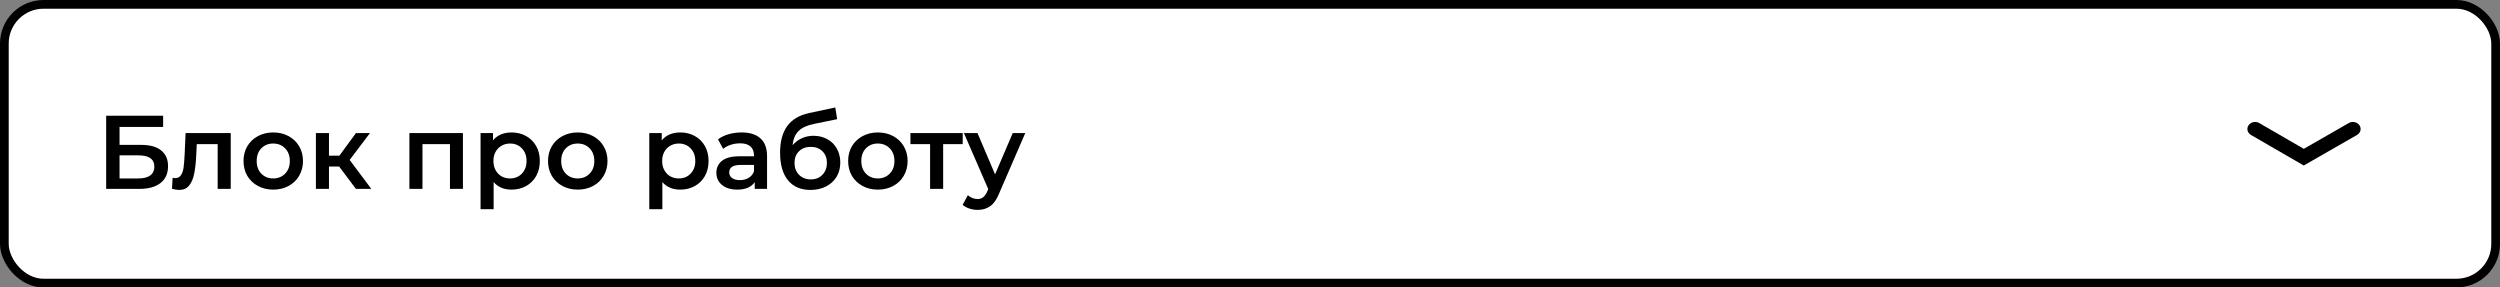
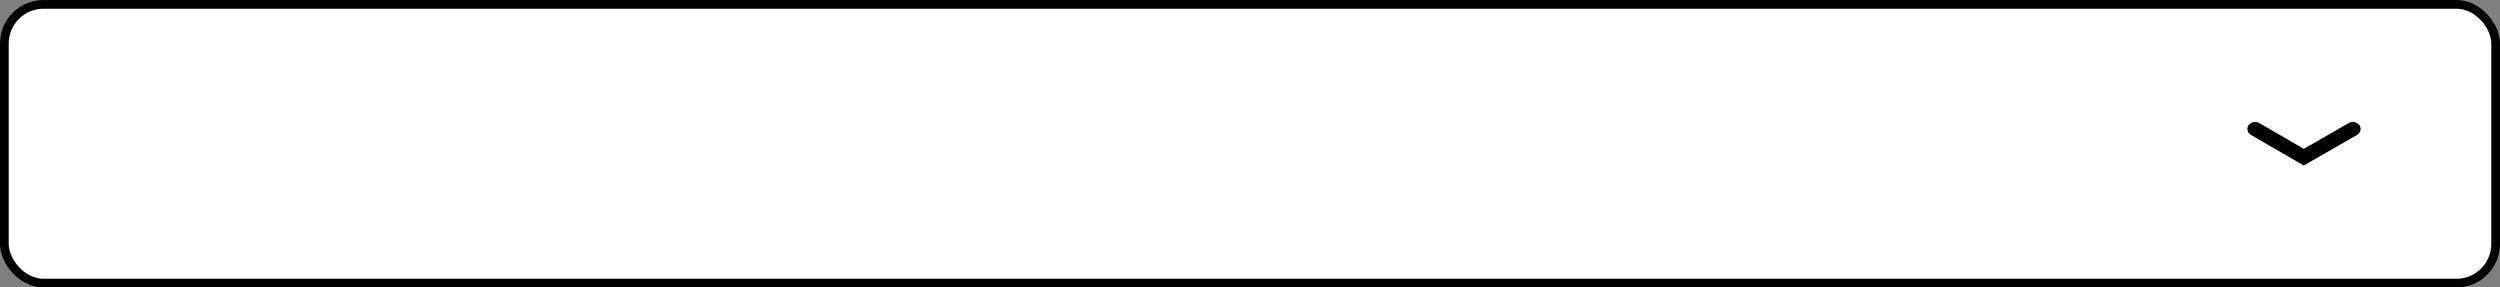
<svg xmlns="http://www.w3.org/2000/svg" width="287" height="33" viewBox="0 0 287 33" fill="none">
  <rect x="0" y="0" width="287" height="33" fill="#808080" stroke="none" />
  <rect x="0.5" y="0.5" width="286" height="32" rx="4.5" fill="white" stroke="black" />
-   <path d="M12.188 13.285H18.728V14.569H13.724V16.633H16.208C17.216 16.633 17.98 16.845 18.5 17.269C19.028 17.685 19.292 18.289 19.292 19.081C19.292 19.913 19.004 20.557 18.428 21.013C17.852 21.461 17.032 21.685 15.968 21.685H12.188V13.285ZM15.884 20.485C16.484 20.485 16.94 20.369 17.252 20.137C17.564 19.905 17.72 19.569 17.72 19.129C17.72 18.265 17.108 17.833 15.884 17.833H13.724V20.485H15.884ZM26.488 15.277V21.685H24.988V16.549H22.588L22.528 17.821C22.488 18.669 22.408 19.381 22.288 19.957C22.176 20.525 21.98 20.977 21.7 21.313C21.428 21.641 21.052 21.805 20.572 21.805C20.348 21.805 20.072 21.761 19.744 21.673L19.816 20.413C19.928 20.437 20.024 20.449 20.104 20.449C20.408 20.449 20.636 20.329 20.788 20.089C20.94 19.841 21.036 19.549 21.076 19.213C21.124 18.869 21.164 18.381 21.196 17.749L21.304 15.277H26.488ZM31.364 21.769C30.716 21.769 30.132 21.629 29.612 21.349C29.092 21.069 28.684 20.681 28.388 20.185C28.1 19.681 27.956 19.113 27.956 18.481C27.956 17.849 28.1 17.285 28.388 16.789C28.684 16.293 29.092 15.905 29.612 15.625C30.132 15.345 30.716 15.205 31.364 15.205C32.02 15.205 32.608 15.345 33.128 15.625C33.648 15.905 34.052 16.293 34.34 16.789C34.636 17.285 34.784 17.849 34.784 18.481C34.784 19.113 34.636 19.681 34.34 20.185C34.052 20.681 33.648 21.069 33.128 21.349C32.608 21.629 32.02 21.769 31.364 21.769ZM31.364 20.485C31.916 20.485 32.372 20.301 32.732 19.933C33.092 19.565 33.272 19.081 33.272 18.481C33.272 17.881 33.092 17.397 32.732 17.029C32.372 16.661 31.916 16.477 31.364 16.477C30.812 16.477 30.356 16.661 29.996 17.029C29.644 17.397 29.468 17.881 29.468 18.481C29.468 19.081 29.644 19.565 29.996 19.933C30.356 20.301 30.812 20.485 31.364 20.485ZM38.93 19.117H37.766V21.685H36.266V15.277H37.766V17.869H38.966L40.862 15.277H42.47L40.142 18.361L42.626 21.685H40.862L38.93 19.117ZM53.144 15.277V21.685H51.656V16.549H48.5V21.685H47V15.277H53.144ZM58.72 15.205C59.344 15.205 59.9 15.341 60.388 15.613C60.884 15.885 61.272 16.269 61.552 16.765C61.832 17.261 61.972 17.833 61.972 18.481C61.972 19.129 61.832 19.705 61.552 20.209C61.272 20.705 60.884 21.089 60.388 21.361C59.9 21.633 59.344 21.769 58.72 21.769C57.856 21.769 57.172 21.481 56.668 20.905V24.013H55.168V15.277H56.596V16.117C56.844 15.813 57.148 15.585 57.508 15.433C57.876 15.281 58.28 15.205 58.72 15.205ZM58.552 20.485C59.104 20.485 59.556 20.301 59.908 19.933C60.268 19.565 60.448 19.081 60.448 18.481C60.448 17.881 60.268 17.397 59.908 17.029C59.556 16.661 59.104 16.477 58.552 16.477C58.192 16.477 57.868 16.561 57.58 16.729C57.292 16.889 57.064 17.121 56.896 17.425C56.728 17.729 56.644 18.081 56.644 18.481C56.644 18.881 56.728 19.233 56.896 19.537C57.064 19.841 57.292 20.077 57.58 20.245C57.868 20.405 58.192 20.485 58.552 20.485ZM66.321 21.769C65.673 21.769 65.089 21.629 64.569 21.349C64.049 21.069 63.641 20.681 63.345 20.185C63.057 19.681 62.913 19.113 62.913 18.481C62.913 17.849 63.057 17.285 63.345 16.789C63.641 16.293 64.049 15.905 64.569 15.625C65.089 15.345 65.673 15.205 66.321 15.205C66.977 15.205 67.565 15.345 68.085 15.625C68.605 15.905 69.009 16.293 69.297 16.789C69.593 17.285 69.741 17.849 69.741 18.481C69.741 19.113 69.593 19.681 69.297 20.185C69.009 20.681 68.605 21.069 68.085 21.349C67.565 21.629 66.977 21.769 66.321 21.769ZM66.321 20.485C66.873 20.485 67.329 20.301 67.689 19.933C68.049 19.565 68.229 19.081 68.229 18.481C68.229 17.881 68.049 17.397 67.689 17.029C67.329 16.661 66.873 16.477 66.321 16.477C65.769 16.477 65.313 16.661 64.953 17.029C64.601 17.397 64.425 17.881 64.425 18.481C64.425 19.081 64.601 19.565 64.953 19.933C65.313 20.301 65.769 20.485 66.321 20.485ZM78.091 15.205C78.715 15.205 79.271 15.341 79.759 15.613C80.255 15.885 80.643 16.269 80.923 16.765C81.203 17.261 81.343 17.833 81.343 18.481C81.343 19.129 81.203 19.705 80.923 20.209C80.643 20.705 80.255 21.089 79.759 21.361C79.271 21.633 78.715 21.769 78.091 21.769C77.227 21.769 76.543 21.481 76.039 20.905V24.013H74.539V15.277H75.967V16.117C76.215 15.813 76.519 15.585 76.879 15.433C77.247 15.281 77.651 15.205 78.091 15.205ZM77.923 20.485C78.475 20.485 78.927 20.301 79.279 19.933C79.639 19.565 79.819 19.081 79.819 18.481C79.819 17.881 79.639 17.397 79.279 17.029C78.927 16.661 78.475 16.477 77.923 16.477C77.563 16.477 77.239 16.561 76.951 16.729C76.663 16.889 76.435 17.121 76.267 17.425C76.099 17.729 76.015 18.081 76.015 18.481C76.015 18.881 76.099 19.233 76.267 19.537C76.435 19.841 76.663 20.077 76.951 20.245C77.239 20.405 77.563 20.485 77.923 20.485ZM85.142 15.205C86.086 15.205 86.806 15.433 87.302 15.889C87.806 16.337 88.058 17.017 88.058 17.929V21.685H86.642V20.905C86.458 21.185 86.194 21.401 85.85 21.553C85.514 21.697 85.106 21.769 84.626 21.769C84.146 21.769 83.726 21.689 83.366 21.529C83.006 21.361 82.726 21.133 82.526 20.845C82.334 20.549 82.238 20.217 82.238 19.849C82.238 19.273 82.45 18.813 82.874 18.469C83.306 18.117 83.982 17.941 84.902 17.941H86.558V17.845C86.558 17.397 86.422 17.053 86.15 16.813C85.886 16.573 85.49 16.453 84.962 16.453C84.602 16.453 84.246 16.509 83.894 16.621C83.55 16.733 83.258 16.889 83.018 17.089L82.43 15.997C82.766 15.741 83.17 15.545 83.642 15.409C84.114 15.273 84.614 15.205 85.142 15.205ZM84.938 20.677C85.314 20.677 85.646 20.593 85.934 20.425C86.23 20.249 86.438 20.001 86.558 19.681V18.937H85.01C84.146 18.937 83.714 19.221 83.714 19.789C83.714 20.061 83.822 20.277 84.038 20.437C84.254 20.597 84.554 20.677 84.938 20.677ZM93.382 15.589C93.99 15.589 94.526 15.721 94.99 15.985C95.454 16.241 95.814 16.601 96.07 17.065C96.334 17.529 96.466 18.061 96.466 18.661C96.466 19.277 96.322 19.825 96.034 20.305C95.746 20.777 95.342 21.145 94.822 21.409C94.302 21.673 93.71 21.805 93.046 21.805C91.934 21.805 91.074 21.437 90.466 20.701C89.858 19.965 89.554 18.905 89.554 17.521C89.554 16.233 89.83 15.213 90.382 14.461C90.934 13.709 91.778 13.213 92.914 12.973L95.89 12.337L96.106 13.681L93.406 14.233C92.63 14.393 92.05 14.665 91.666 15.049C91.282 15.433 91.058 15.973 90.994 16.669C91.282 16.325 91.63 16.061 92.038 15.877C92.446 15.685 92.894 15.589 93.382 15.589ZM93.082 20.593C93.634 20.593 94.078 20.417 94.414 20.065C94.758 19.705 94.93 19.249 94.93 18.697C94.93 18.145 94.758 17.701 94.414 17.365C94.078 17.029 93.634 16.861 93.082 16.861C92.522 16.861 92.07 17.029 91.726 17.365C91.382 17.701 91.21 18.145 91.21 18.697C91.21 19.257 91.382 19.713 91.726 20.065C92.078 20.417 92.53 20.593 93.082 20.593ZM100.774 21.769C100.126 21.769 99.542 21.629 99.022 21.349C98.502 21.069 98.094 20.681 97.798 20.185C97.51 19.681 97.366 19.113 97.366 18.481C97.366 17.849 97.51 17.285 97.798 16.789C98.094 16.293 98.502 15.905 99.022 15.625C99.542 15.345 100.126 15.205 100.774 15.205C101.43 15.205 102.018 15.345 102.538 15.625C103.058 15.905 103.462 16.293 103.75 16.789C104.046 17.285 104.194 17.849 104.194 18.481C104.194 19.113 104.046 19.681 103.75 20.185C103.462 20.681 103.058 21.069 102.538 21.349C102.018 21.629 101.43 21.769 100.774 21.769ZM100.774 20.485C101.326 20.485 101.782 20.301 102.142 19.933C102.502 19.565 102.682 19.081 102.682 18.481C102.682 17.881 102.502 17.397 102.142 17.029C101.782 16.661 101.326 16.477 100.774 16.477C100.222 16.477 99.766 16.661 99.406 17.029C99.054 17.397 98.878 17.881 98.878 18.481C98.878 19.081 99.054 19.565 99.406 19.933C99.766 20.301 100.222 20.485 100.774 20.485ZM110.518 16.549H108.274V21.685H106.774V16.549H104.518V15.277H110.518V16.549ZM117.701 15.277L114.701 22.201C114.421 22.897 114.081 23.385 113.681 23.665C113.281 23.953 112.797 24.097 112.229 24.097C111.909 24.097 111.593 24.045 111.281 23.941C110.969 23.837 110.713 23.693 110.513 23.509L111.113 22.405C111.257 22.541 111.425 22.649 111.617 22.729C111.817 22.809 112.017 22.849 112.217 22.849C112.481 22.849 112.697 22.781 112.865 22.645C113.041 22.509 113.201 22.281 113.345 21.961L113.453 21.709L110.657 15.277H112.217L114.233 20.017L116.261 15.277H117.701Z" fill="black" />
  <path fill-rule="evenodd" clip-rule="evenodd" d="M270.864 14.378C271.124 14.757 271 15.256 270.585 15.493L264.471 19L258.412 15.492C257.998 15.252 257.876 14.753 258.138 14.376C258.4 13.998 258.948 13.887 259.361 14.126L264.476 17.087L269.642 14.124C270.056 13.886 270.603 14 270.864 14.378Z" fill="black" />
</svg>